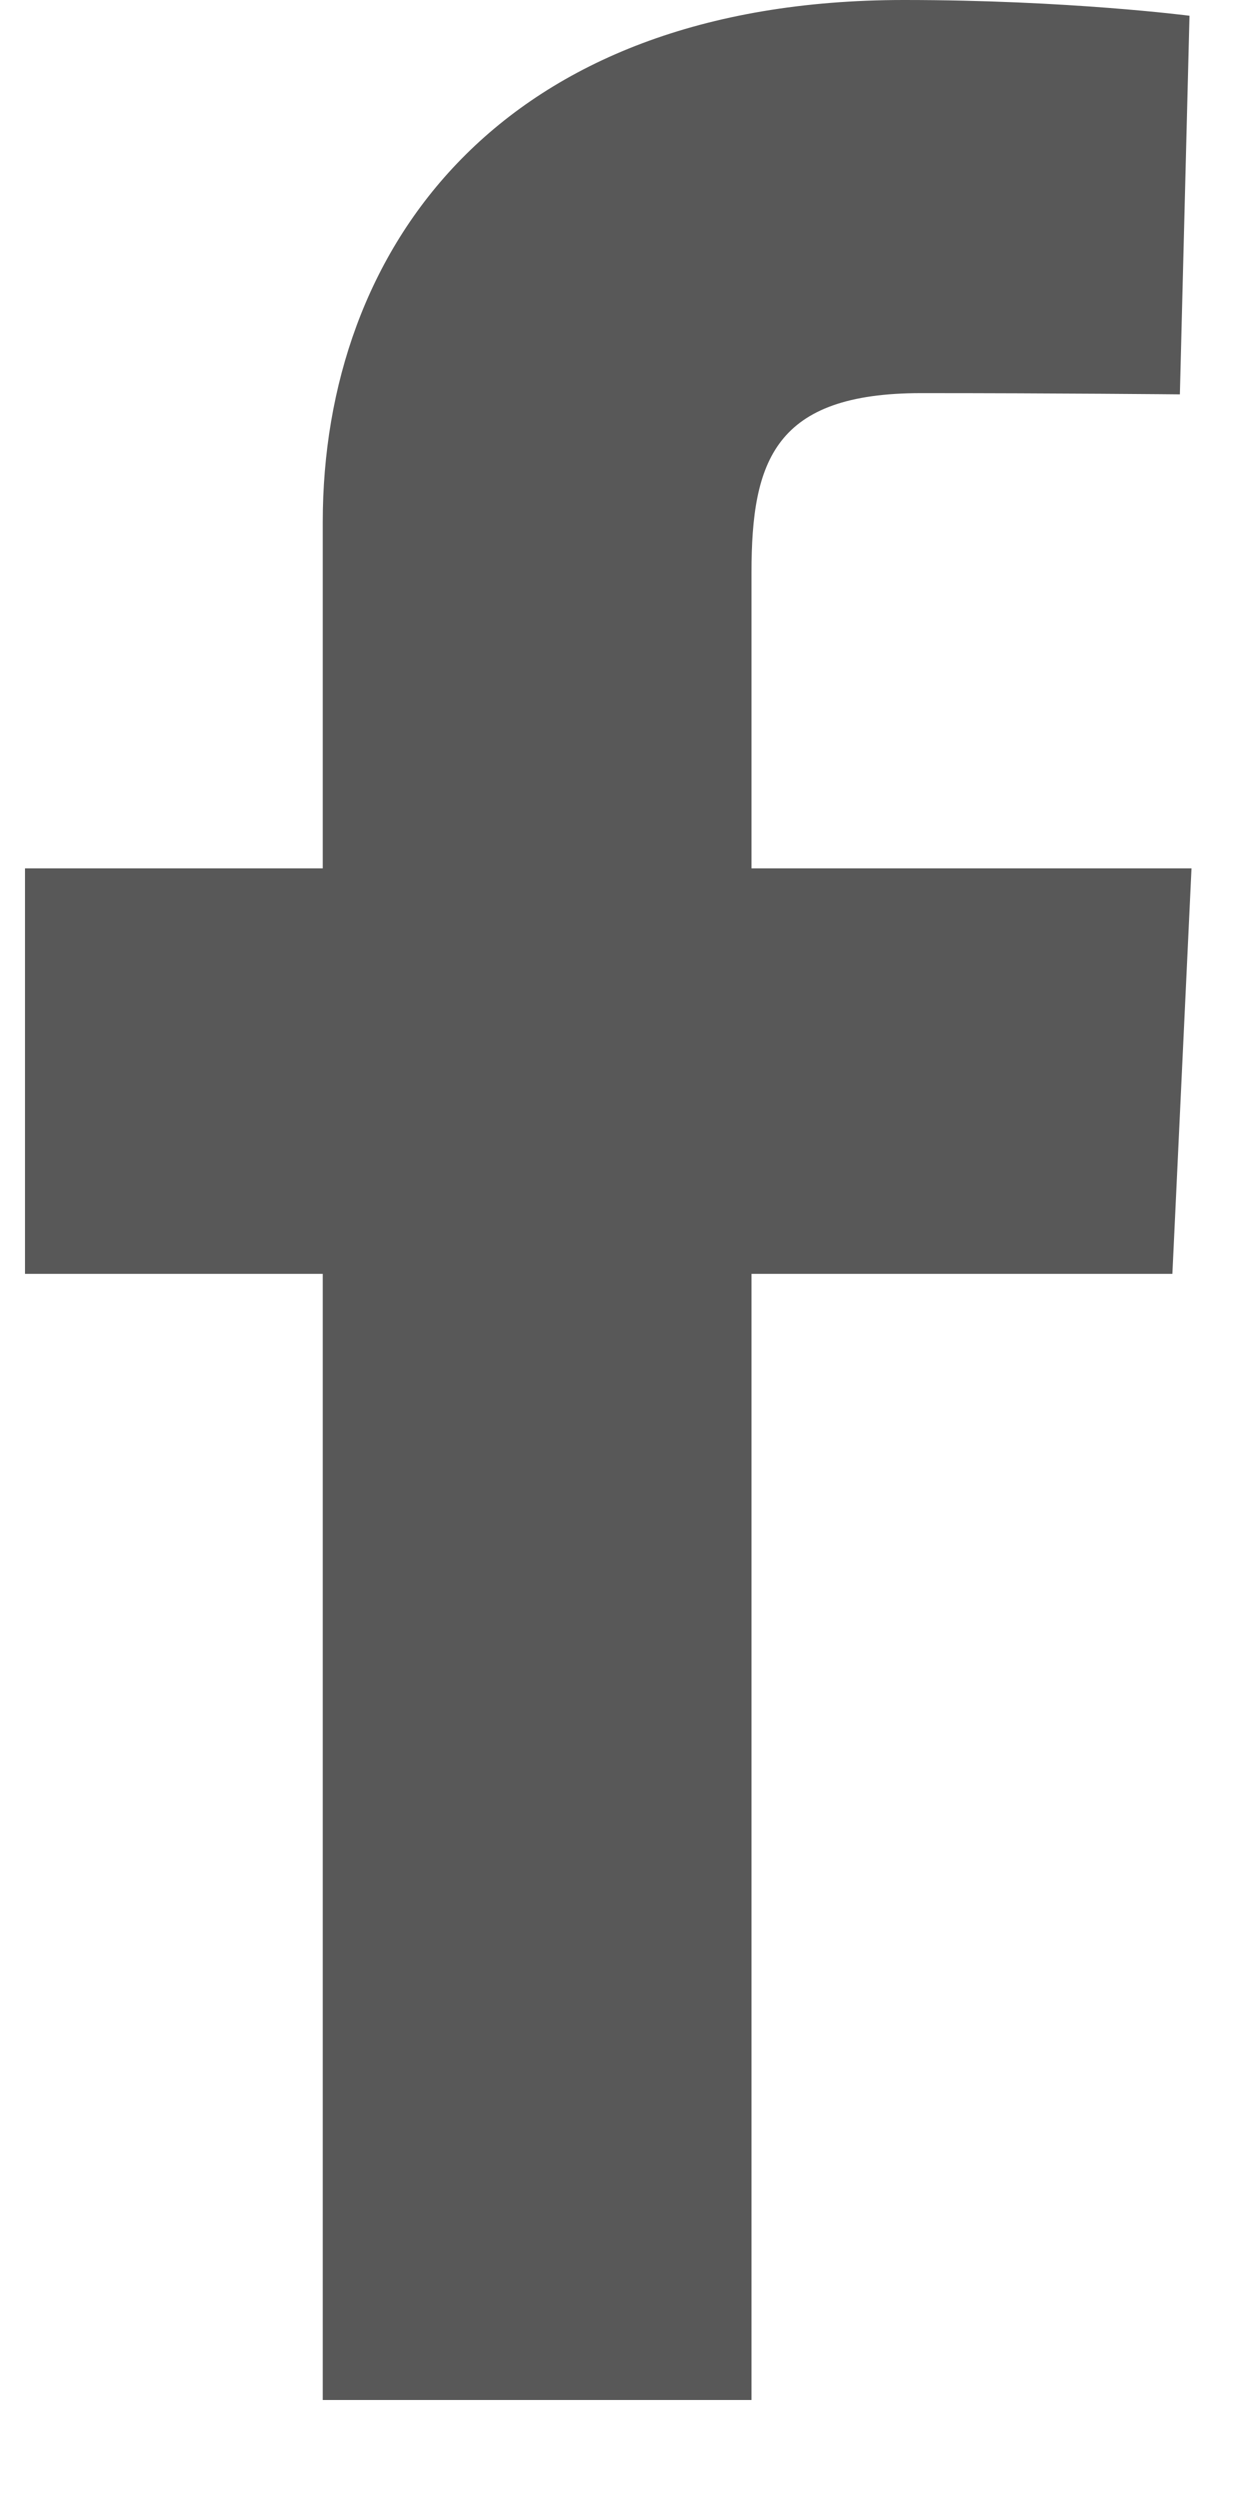
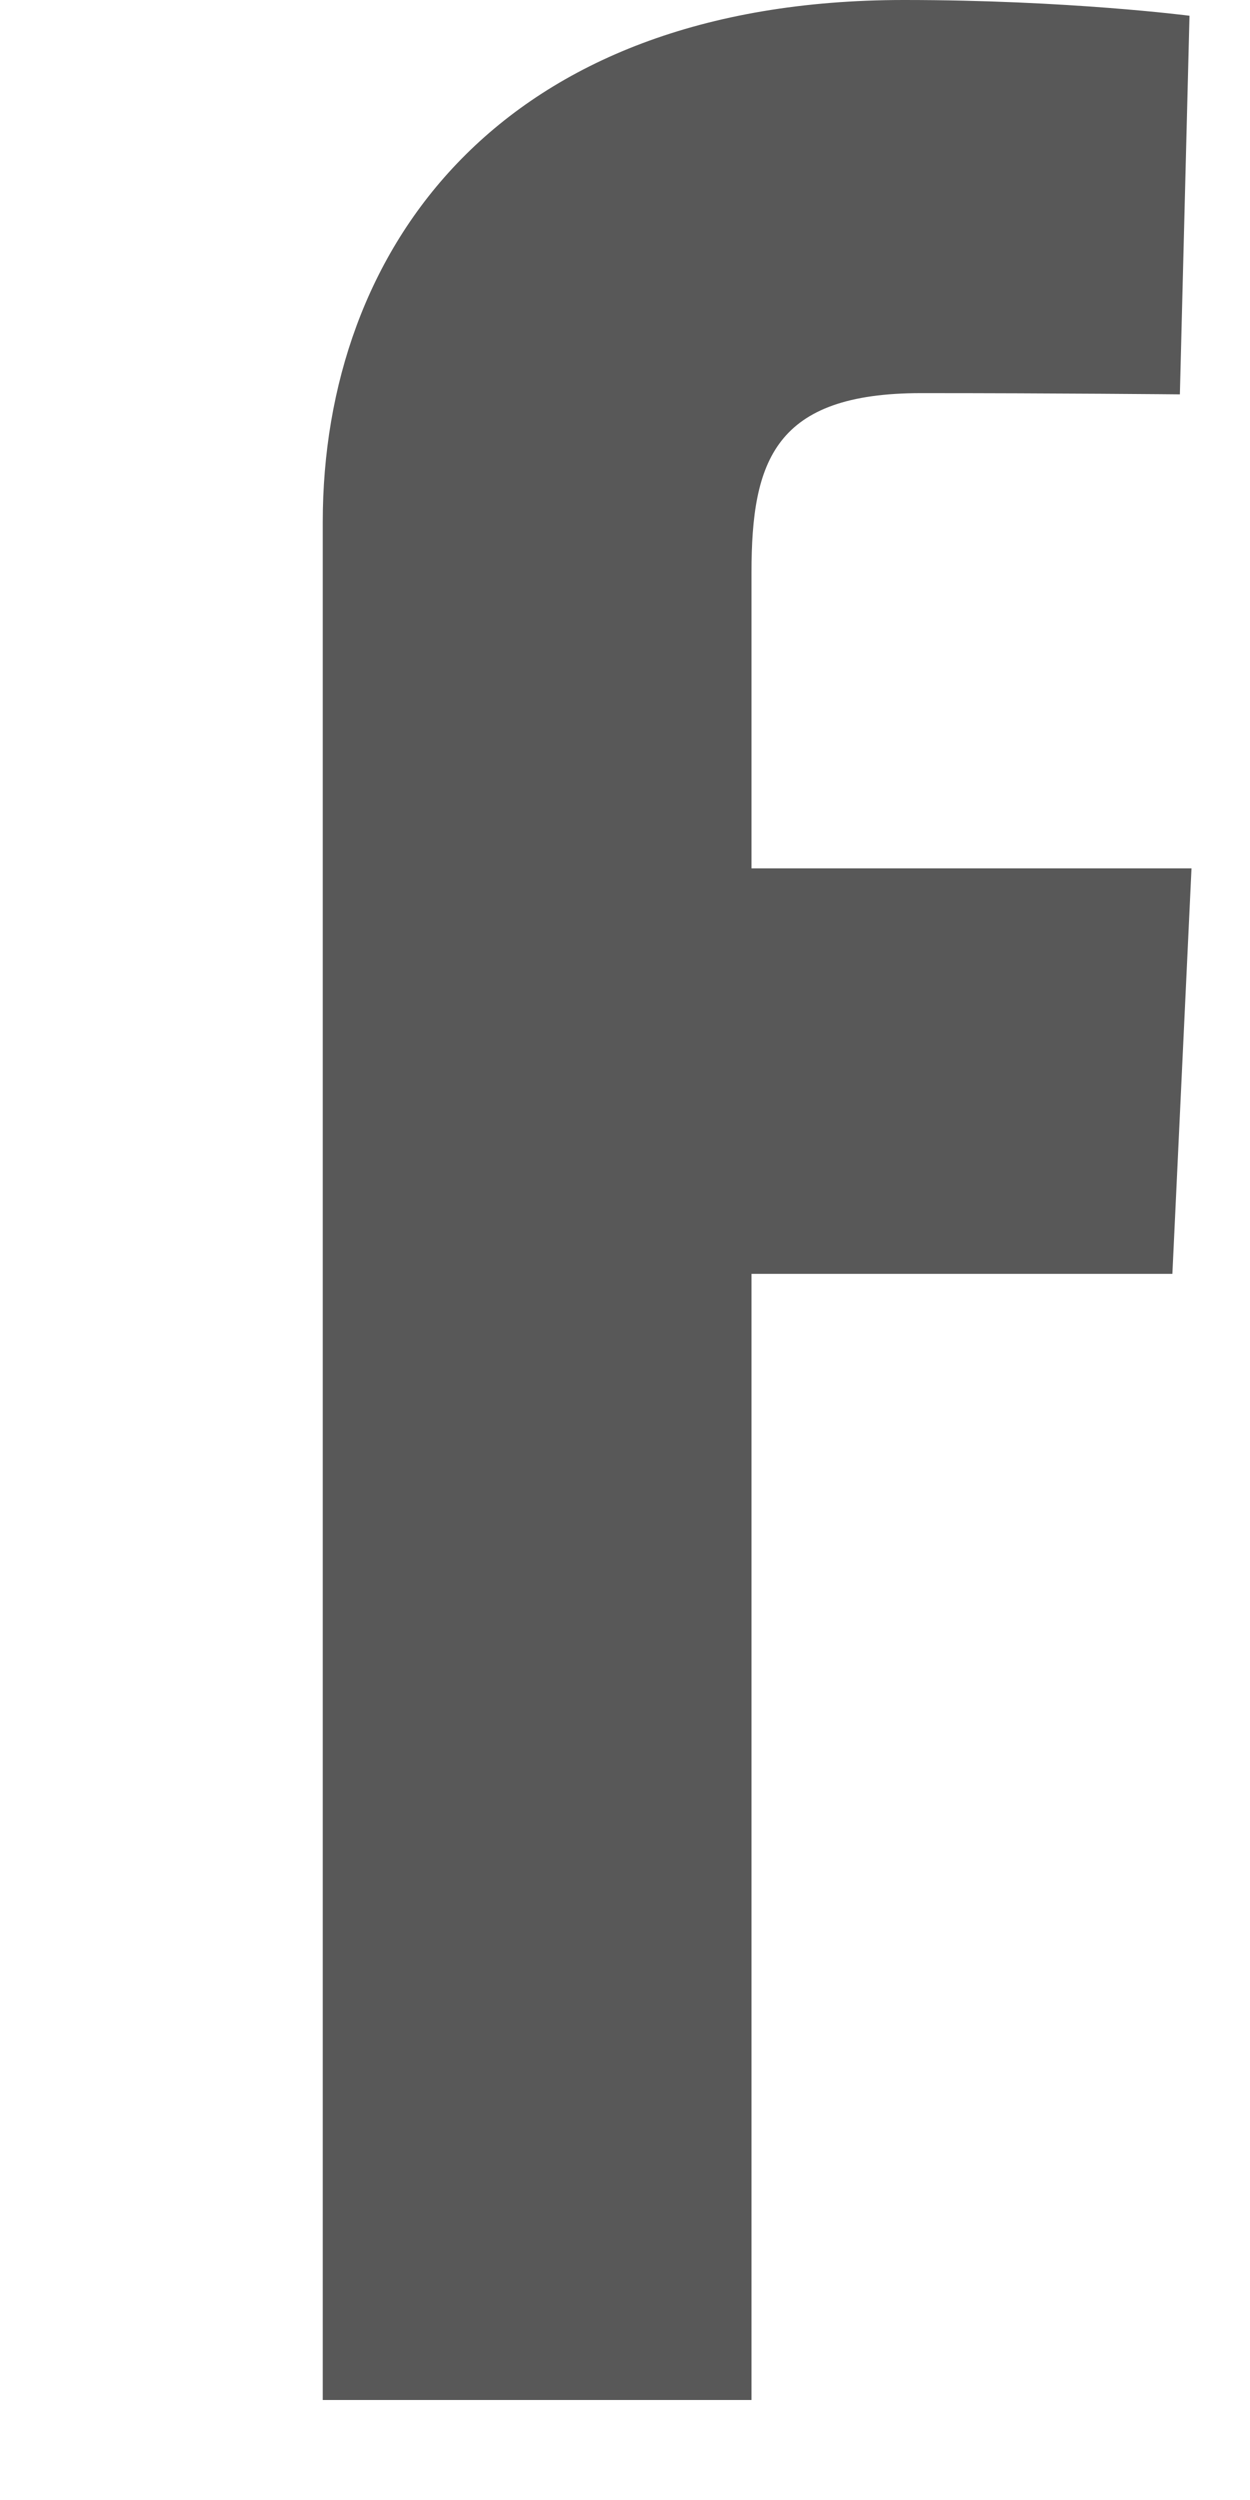
<svg xmlns="http://www.w3.org/2000/svg" aria-label="fb icon" width="10" height="20" viewBox="0 0 10 20" fill="none">
-   <path d="M2.582 19.2V10.191H0.2V6.947H2.582V4.176C2.582 1.999 3.99 0 7.232 0C8.545 0 9.516 0.126 9.516 0.126L9.439 3.155C9.439 3.155 8.449 3.145 7.369 3.145C6.199 3.145 6.012 3.684 6.012 4.579V6.947H9.532L9.379 10.191H6.012V19.2H2.582Z" fill="#585858" />
+   <path d="M2.582 19.2V10.191V6.947H2.582V4.176C2.582 1.999 3.99 0 7.232 0C8.545 0 9.516 0.126 9.516 0.126L9.439 3.155C9.439 3.155 8.449 3.145 7.369 3.145C6.199 3.145 6.012 3.684 6.012 4.579V6.947H9.532L9.379 10.191H6.012V19.2H2.582Z" fill="#585858" />
</svg>